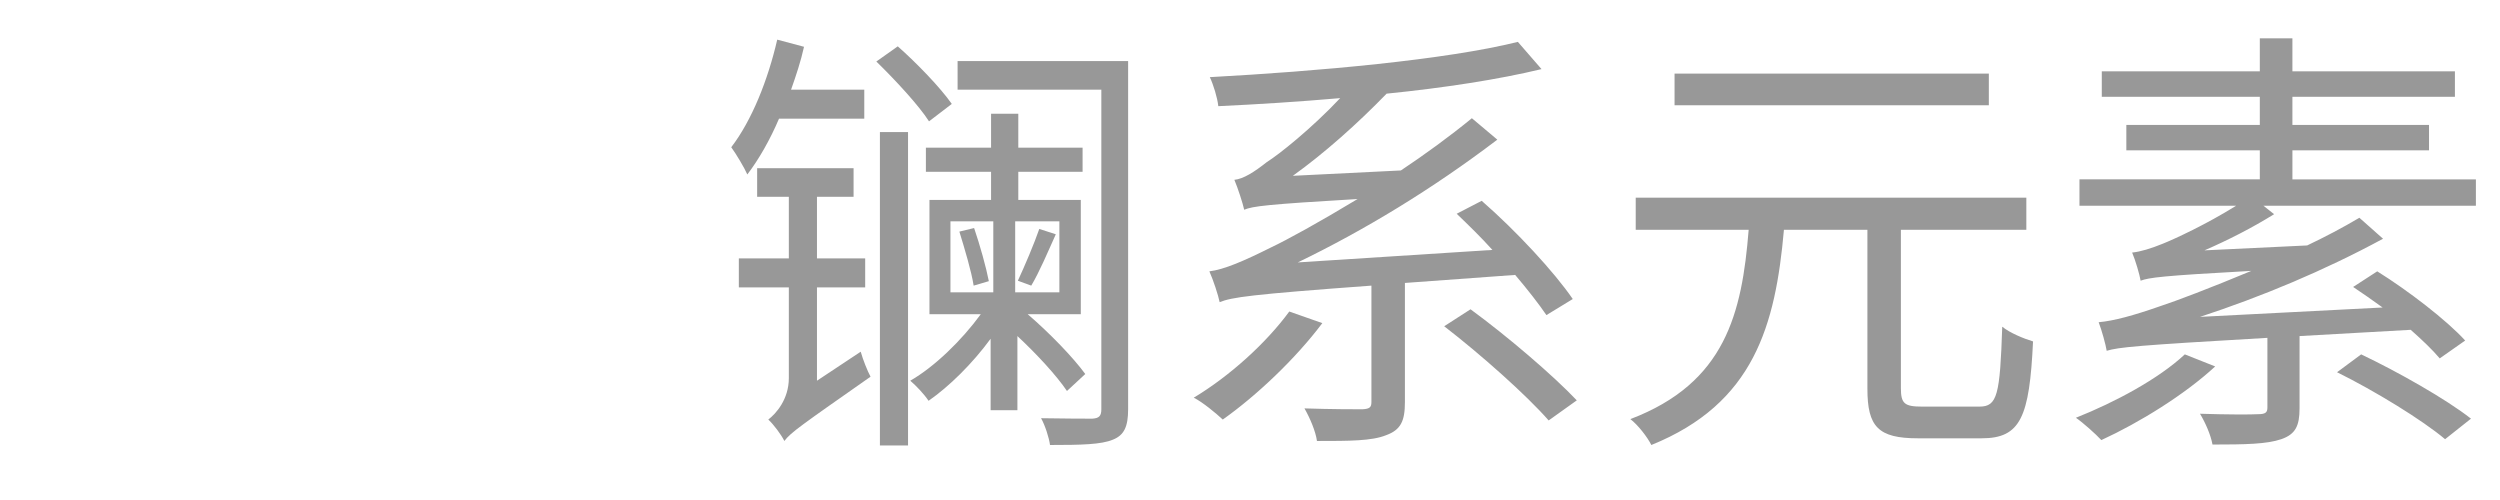
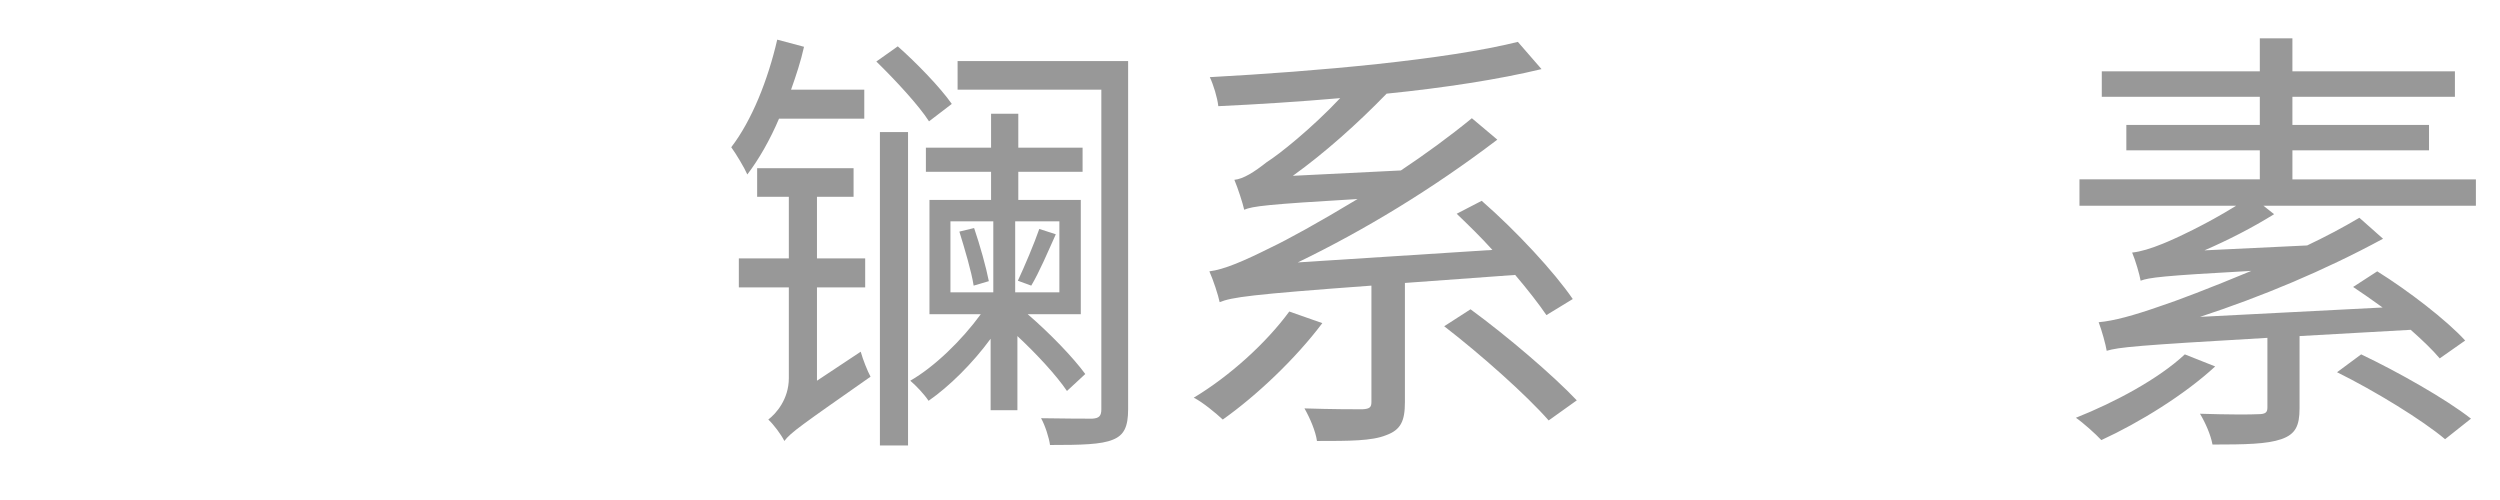
<svg xmlns="http://www.w3.org/2000/svg" version="1.1" id="Layer_1" x="0px" y="0px" width="1400px" height="280px" viewBox="0 0 1400 280" enable-background="new 0 0 1400 280" xml:space="preserve">
  <g>
    <g>
      <path fill="#989898" d="M436.25,66.45C431.25,78.2,425,89.2,418.5,97.7c-1.5-3.5-6.25-11.5-9-15.25c11.5-15,20.5-37.5,25.75-60.25    l15,4c-1.75,8-4.5,16.25-7.25,24h41v16.25H436.25z M482,196.95c1.25,4.5,3.75,10.75,5.5,14c-38.5,27-44.75,31.25-48.25,36    c-1.75-3.5-6-9.25-9-12c4.25-3.25,11.5-11.25,11.5-23.25v-50.75h-28V144.7h28v-34.5H424v-16h54v16h-20.5v34.5h27v16.25h-27v52.25    L482,196.95z M520.25,67.95c-5.75-9-19-23.25-29.5-33.5l12-8.5c10.75,9.5,24,23.25,30.25,32.25L520.25,67.95z M492.75,73.95h15.75    v175.5h-15.75V73.95z M597.5,218.95c-5.75-8.5-16.5-20.25-27.75-30.75v41.5h-15v-40c-10.25,14-23.25,26.75-34.75,34.75    c-2.5-3.75-7-8.5-10.25-11.25c13.5-7.75,28.75-22.5,39.5-37.25H520.5v-64H555V96.2h-36.5V82.7H555v-19h15.25v19h36v13.5h-36v15.75    h35v64H575.5c12.5,10.75,25.5,24.25,32.25,33.5L597.5,218.95z M532.25,163.7h24v-39.75h-24V163.7z M631.75,229.2    c0,9.75-2.25,14.5-8.5,17c-6.5,2.75-17.75,3-35.25,3c-0.5-4-2.75-11-5-15c13.25,0.25,25.25,0.25,28.75,0.25    c3.75-0.25,5-1.5,5-5.25v-179h-80.5v-16h95.5V229.2z M545.5,127.7c3.25,9.5,6.75,22,8.25,29.75l-8.5,2.5c-1.25-8-5-20.5-8-30.25    L545.5,127.7z M593.25,123.95H568.5v39.75h24.75V123.95z M570,157.2c3.75-8,9.25-21,12-29l9.25,3c-4.5,10-9.25,21.25-13.75,28.75    L570,157.2z" />
      <path fill="#989898" d="M740.5,180.95c-15,20-37,40.75-55.75,54c-3.75-3.5-11.25-9.75-16.25-12.25c20-12,40.5-30.5,53.5-48.25    L740.5,180.95z M786.75,158.45v66.75c0,10.5-2.25,15.5-10.5,18.5c-8,3.25-20.5,3.25-38.75,3.25c-0.75-5.5-4-13-7-18.25    c15,0.5,28.5,0.5,32.5,0.5c4.25-0.25,5-1.25,5-4.25v-65c-68.25,5-78,6.5-85,9.25c-0.75-3.75-3.5-12.25-5.75-17.25    c8.25-1,19.25-5.75,34.75-13.5c8.5-4,26.75-14,48.25-27c-50.75,3-58.75,4-63.5,6c-0.75-3.5-3.5-12-5.5-16.75    c5-0.5,11-4.25,18.25-10c6.5-4,25-18.75,41-35.75c-23,2-46.5,3.5-68.25,4.5c-0.5-4.75-2.75-12-4.75-16.25    C737.75,39.95,810,33.45,850,23.45l13.25,15.25c-23.75,5.75-54.5,10.5-86.75,13.75c-16.5,17-34.75,33.25-52.5,46l60.5-3    c13.5-9,27.25-19,39.75-29.25l14.25,12c-36.5,27.75-74.5,50.75-111.75,68.75l109-7c-6.5-7.25-13.5-14-20-20.25l14-7.25    c19.5,17,40.75,40,51,55l-14.75,9c-4.25-6.25-10.5-14.25-17.5-22.5L786.75,158.45z M823.5,173.2c20.5,15,46.25,37,59.5,51    l-15.75,11.25c-12.25-14-37.75-36.75-58.5-52.75L823.5,173.2z" />
-       <path fill="#989898" d="M1108.5,227.7c10,0,11.5-6.5,12.75-44.75c4.25,3.5,12.25,6.75,17.25,8.25c-2,42.5-7,54.25-28.75,54.25    H1074c-22.25,0-28.25-6.5-28.25-27.75v-89H999c-4.75,53.5-16.75,97.25-74.25,120.5c-2.25-4.5-7.5-11.25-11.75-14.5    c53.25-20.25,62.5-59.25,66.25-106H916v-18h218.75v18h-70.25v88.75c0,8.5,2,10.25,11.75,10.25H1108.5z M1113.75,58.95h-176V41.2    h176V58.95z" />
      <path fill="#989898" d="M1240.5,205.2c-17,15.75-42.5,31.5-63.75,41.25c-3.25-3.5-10.25-9.75-14.25-12.5    c22-8.75,46.25-21.75,61-35.5L1240.5,205.2z M1386.5,100.45v14.75h-119l6,4.75c-12.5,7.75-25.75,14.5-39,20.25l57.5-2.75    c10-4.75,20-10,29.25-15.5l13.25,11.75c-33.25,18-68.25,32.5-102.5,43.75l102.25-5.25c-5.5-4-11.25-8-16.5-11.5l13.5-8.75    c17.25,10.75,38.75,27.25,49.25,38.75l-14.25,10c-4-4.75-9.75-10.25-16.25-16l-62.25,3.5v40.5c0,9.75-2.25,14.5-10.25,17.25    s-20,3-38.5,3c-1-5.5-4-12.25-7-17.25c15.5,0.5,28.75,0.5,32.5,0.25c4.25,0,5.25-1,5.25-3.75v-39c-73.75,4.25-83.25,5.25-90,7.25    c-0.5-3.25-2.75-11.5-4.5-16c8.5-0.75,19.5-3.75,34.5-9c8.5-2.75,28.25-10.25,51-19.75c-50.25,2.75-57.25,3.75-62,5.5    c-0.5-3.25-3-11.75-4.75-15.75c4.75-0.5,10.5-2.25,17.25-5c6.25-2.5,24.25-10.75,41-21.25h-87.75v-14.75h101V84.2h-74.75V69.95    h74.75V54.2H1177V39.95h88.5v-18.5h18.25v18.5h91V54.2h-91v15.75h76.5V84.2h-76.5v16.25H1386.5z M1322.25,198.45    c20.5,9.75,47.5,25,61.5,36l-14.5,11.5c-12.75-10.75-39.25-27-60.5-37.5L1322.25,198.45z" />
    </g>
  </g>
</svg>